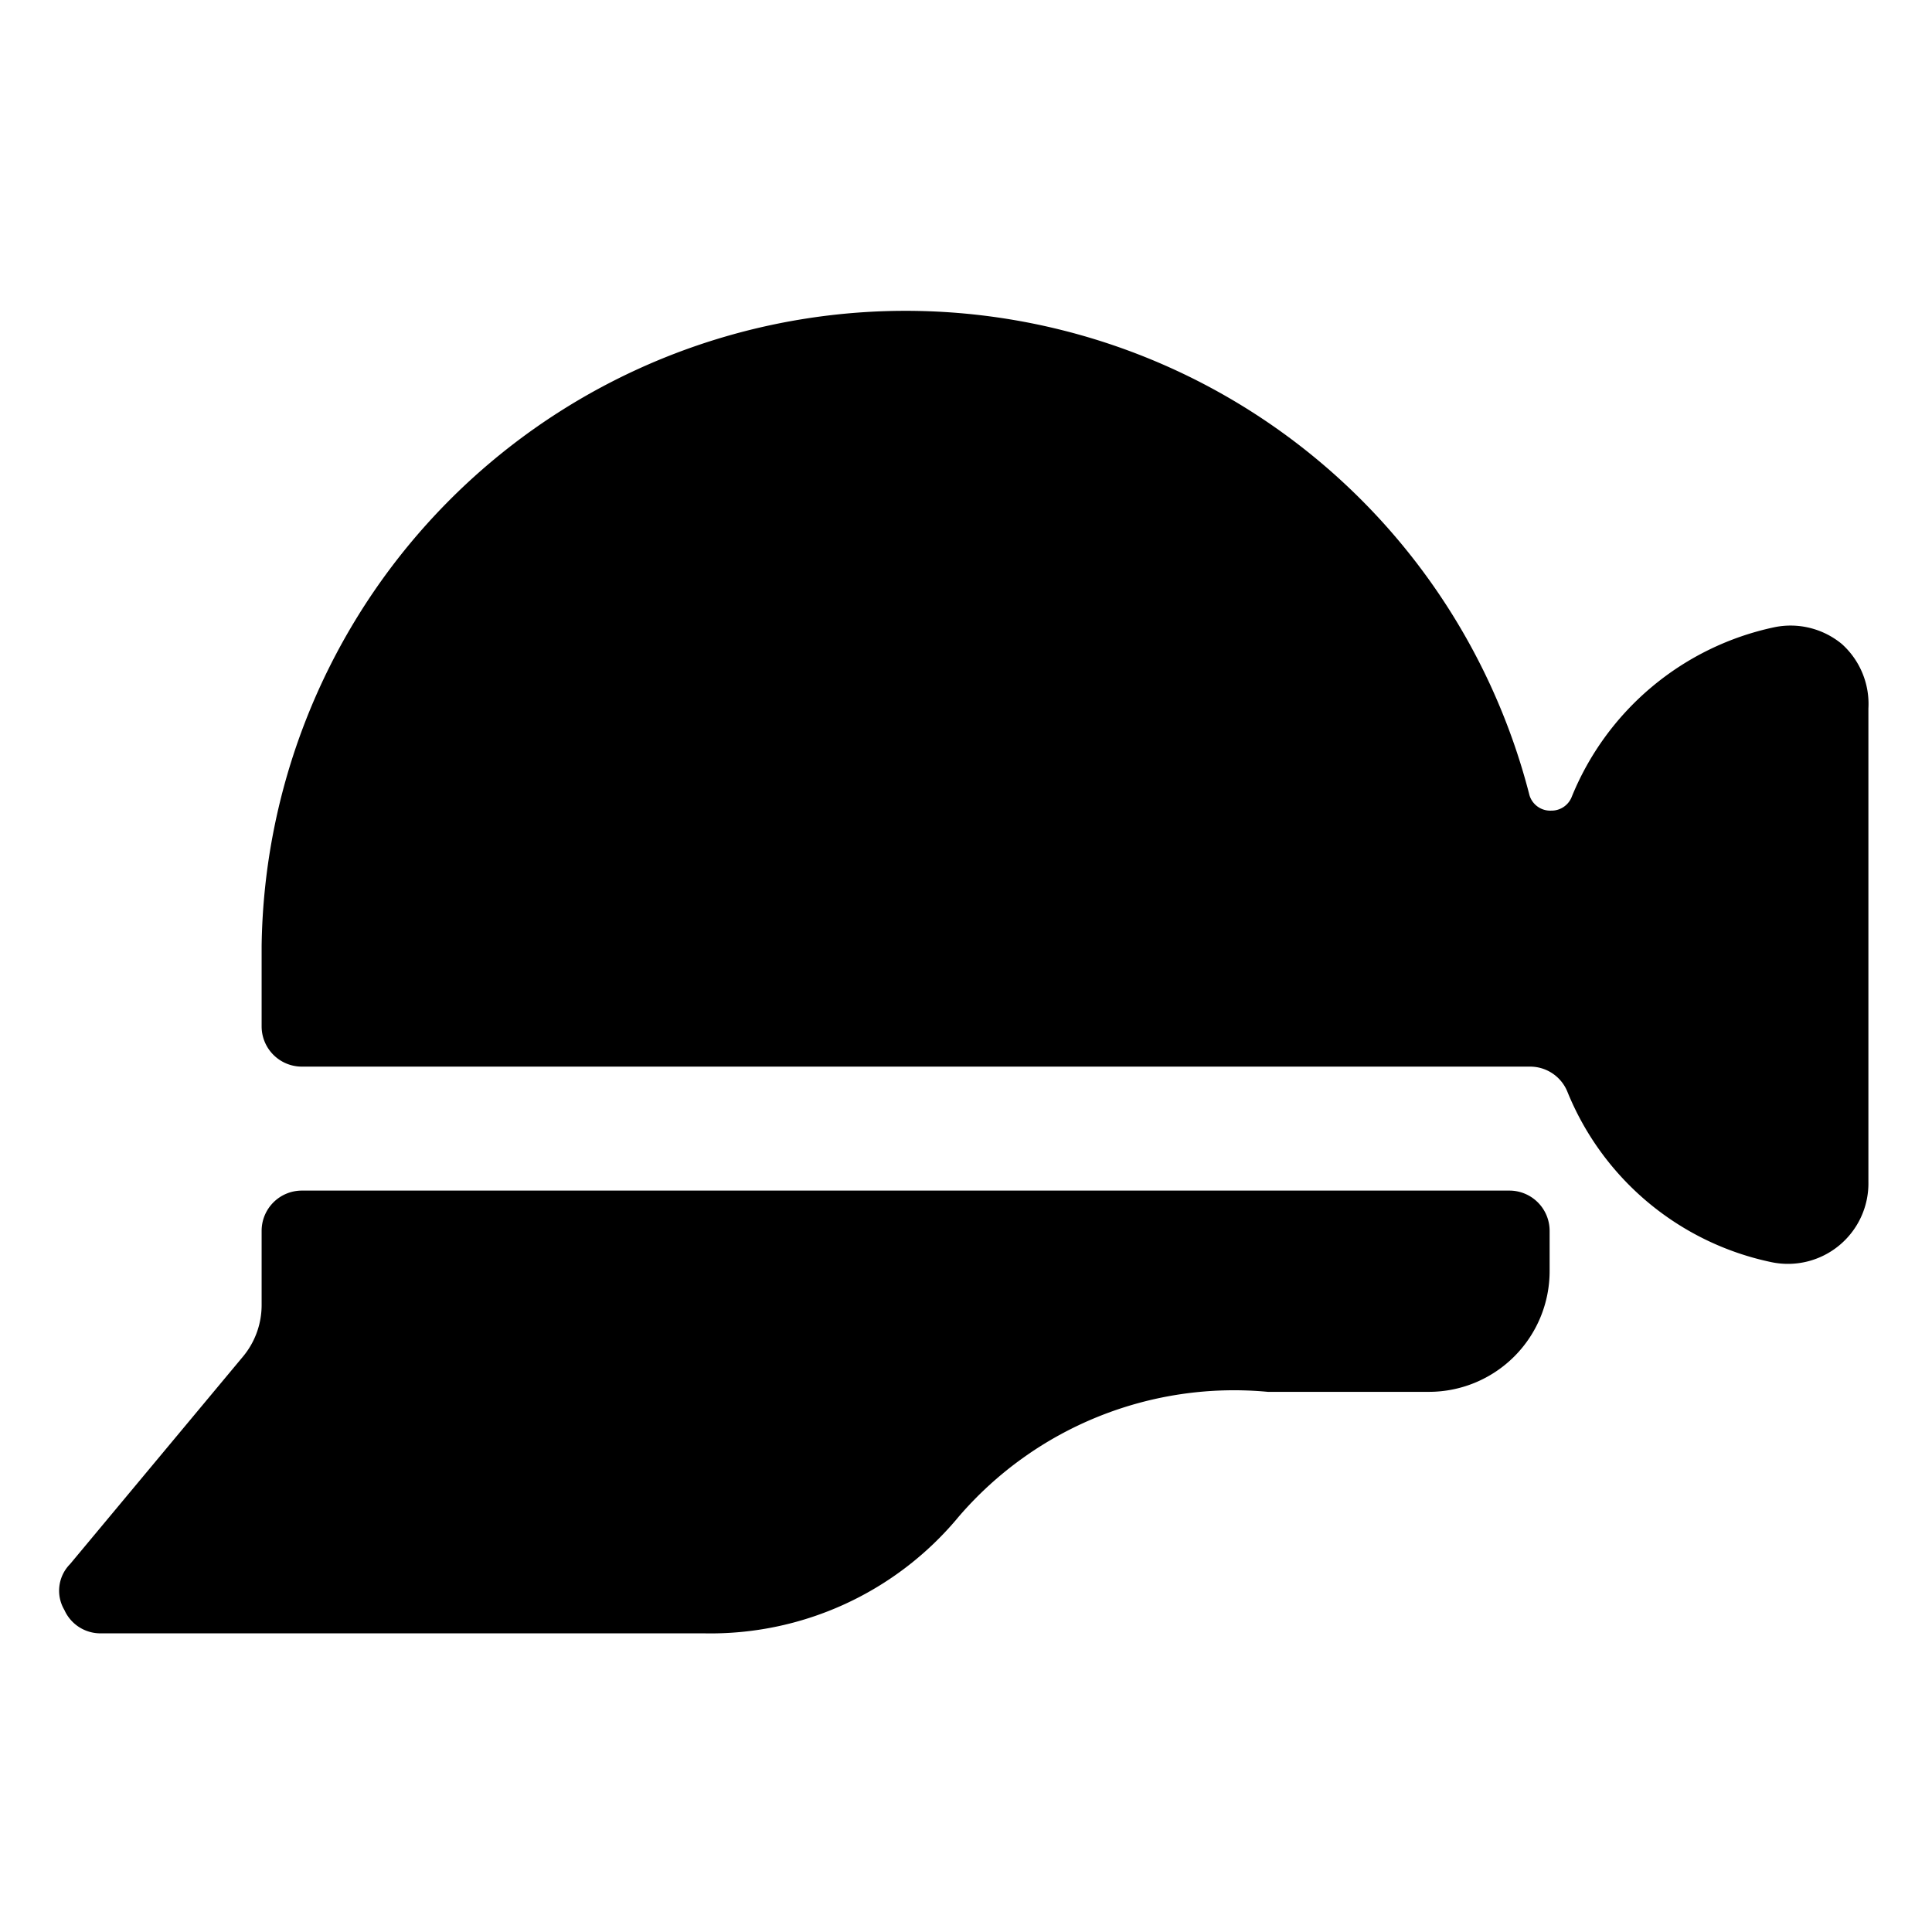
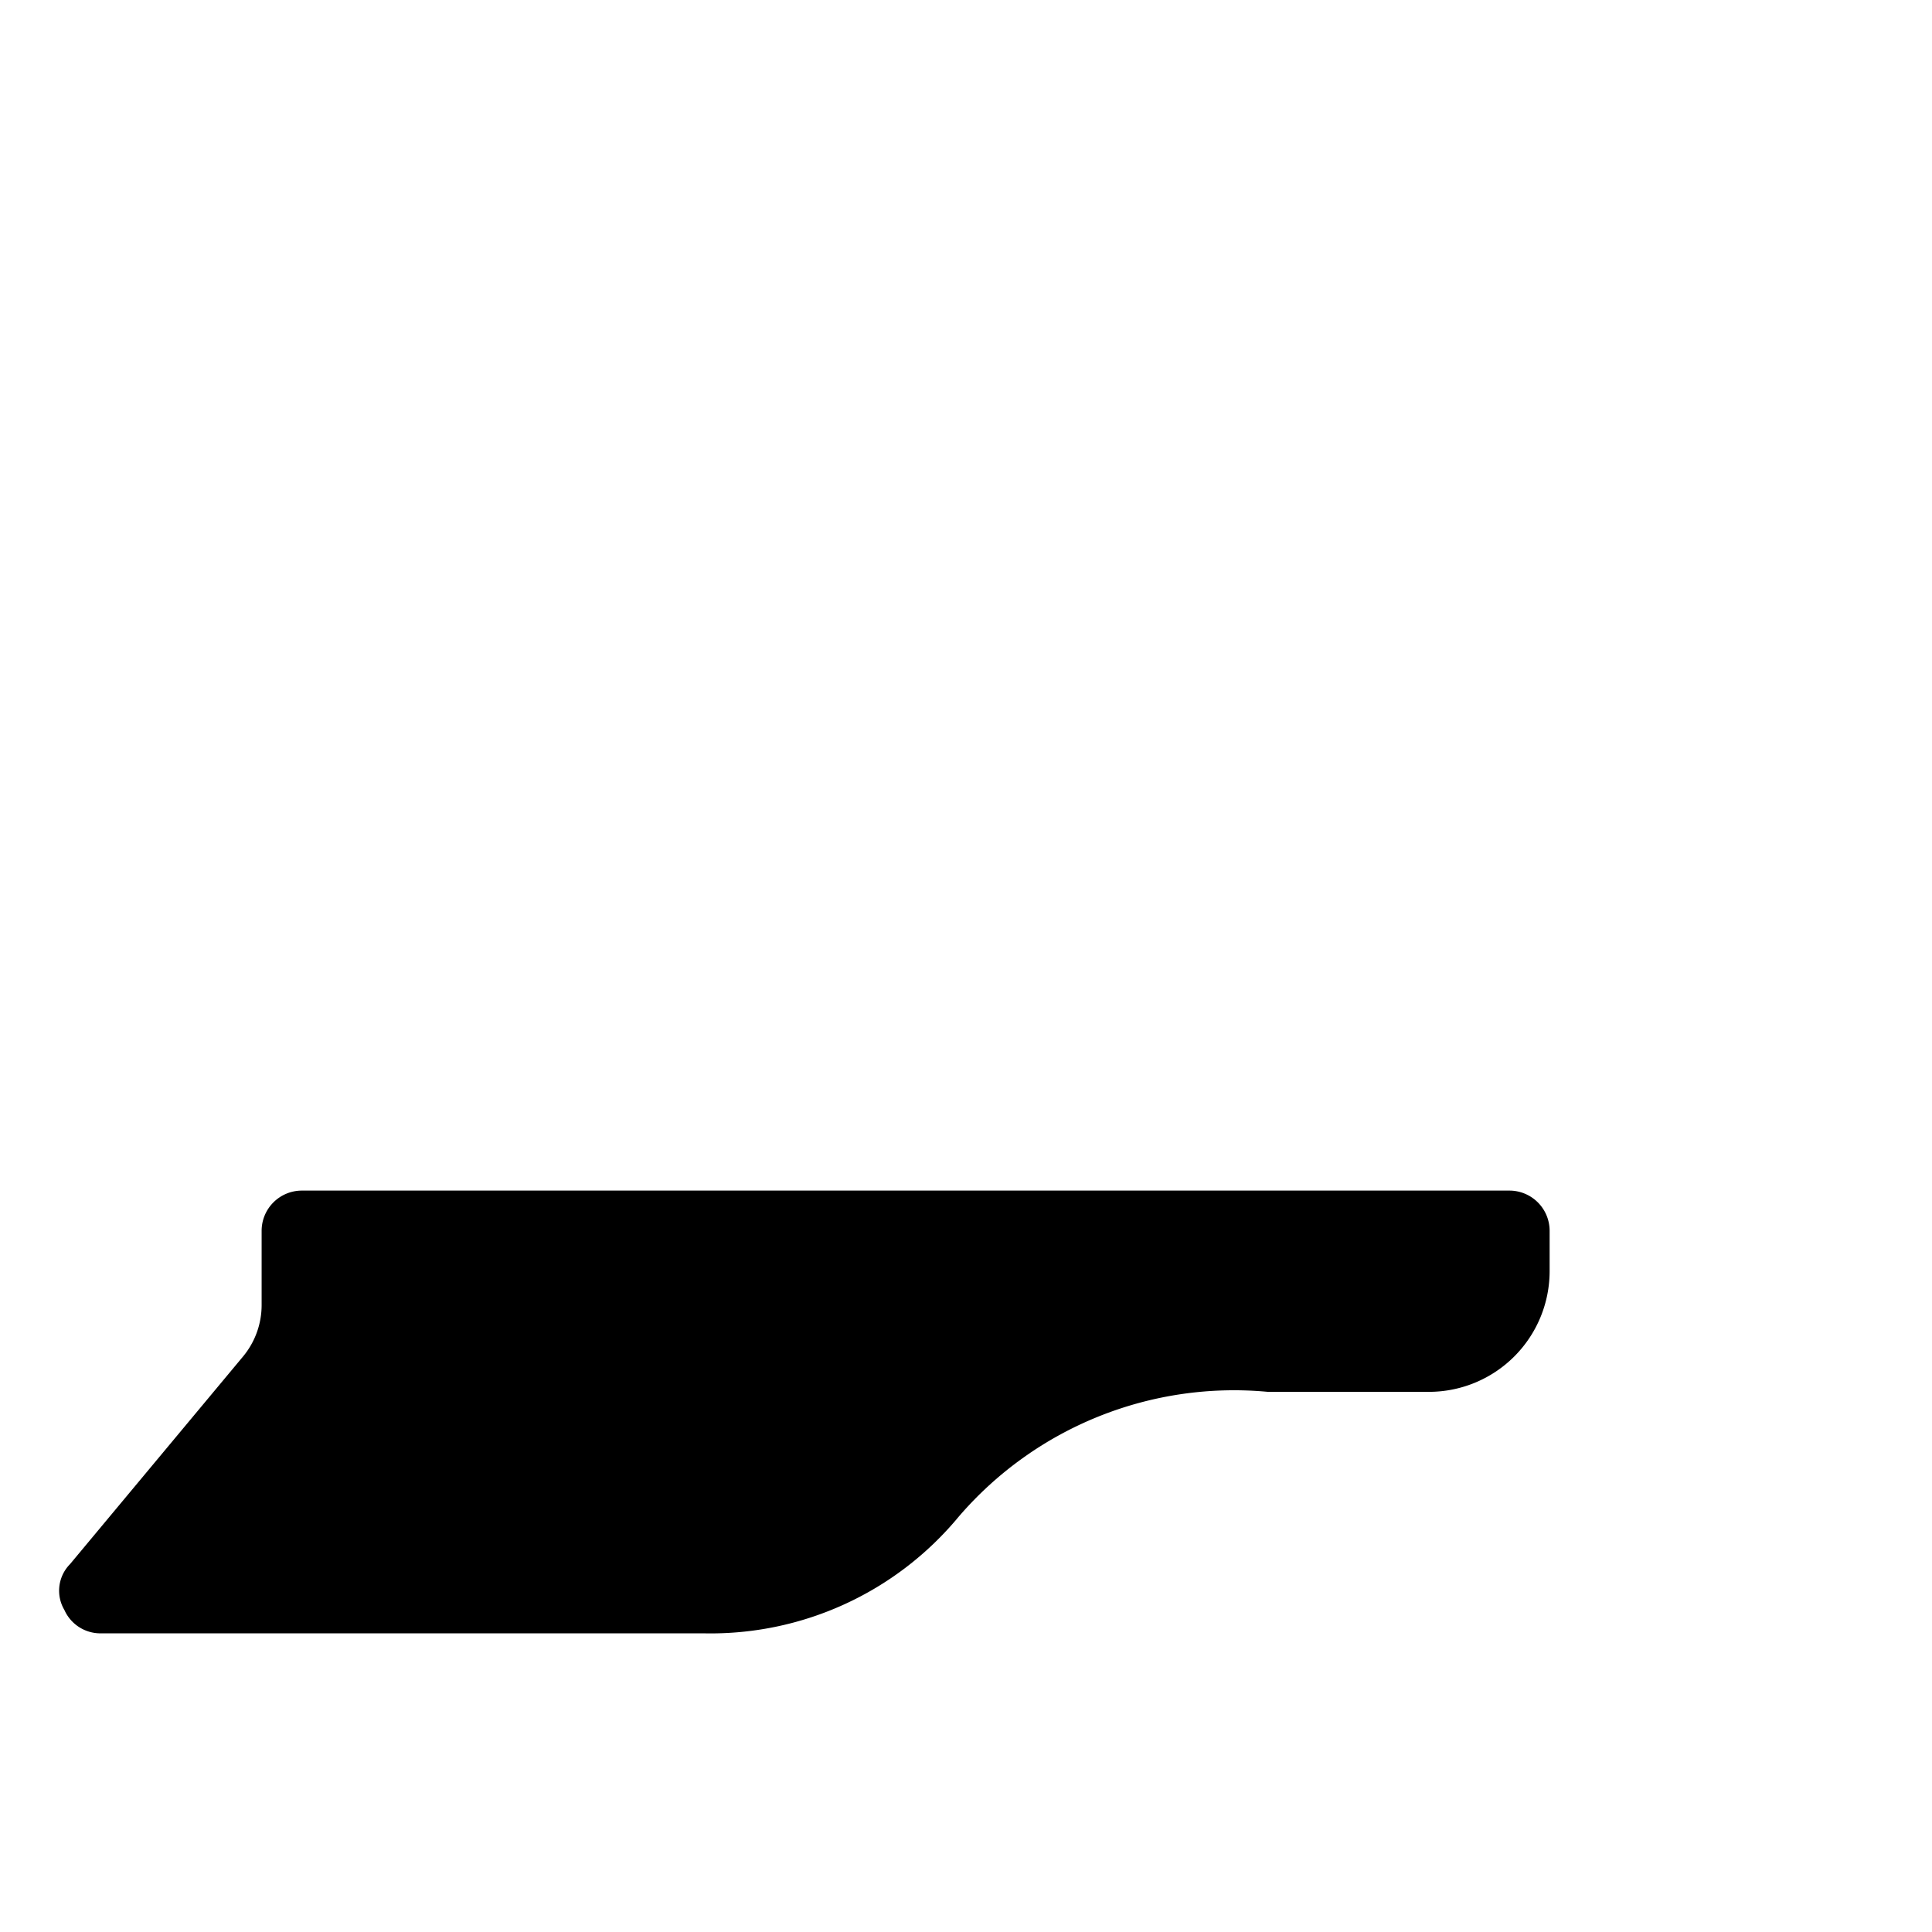
<svg xmlns="http://www.w3.org/2000/svg" viewBox="0 0 24 24">
  <g>
    <path d="M3.25 16.21a1 1 0 0 1 -0.23 0.64L0.87 19.43A0.47 0.47 0 0 0 0.8 20a0.49 0.49 0 0 0 0.45 0.29h7.5a4 4 0 0 0 3.16 -1.45 4.51 4.51 0 0 1 3.84 -1.55h2a1.5 1.5 0 0 0 1.5 -1.5v-0.5a0.5 0.5 0 0 0 -0.5 -0.5h-15a0.5 0.5 0 0 0 -0.5 0.5Z" fill="#000000" stroke-width="1" />
-     <path d="M19.52 9.91a0.27 0.27 0 0 1 -0.25 0.16 0.27 0.27 0 0 1 -0.27 -0.19 8 8 0 0 0 -15.75 1.87v1a0.5 0.5 0 0 0 0.5 0.5H19a0.5 0.5 0 0 1 0.47 0.31 3.51 3.51 0 0 0 2.54 2.12 1 1 0 0 0 1.2 -1V8.8a1 1 0 0 0 -0.33 -0.8 1 1 0 0 0 -0.83 -0.21 3.5 3.5 0 0 0 -2.53 2.12Z" fill="#000000" stroke-width="1" />
  </g>
</svg>